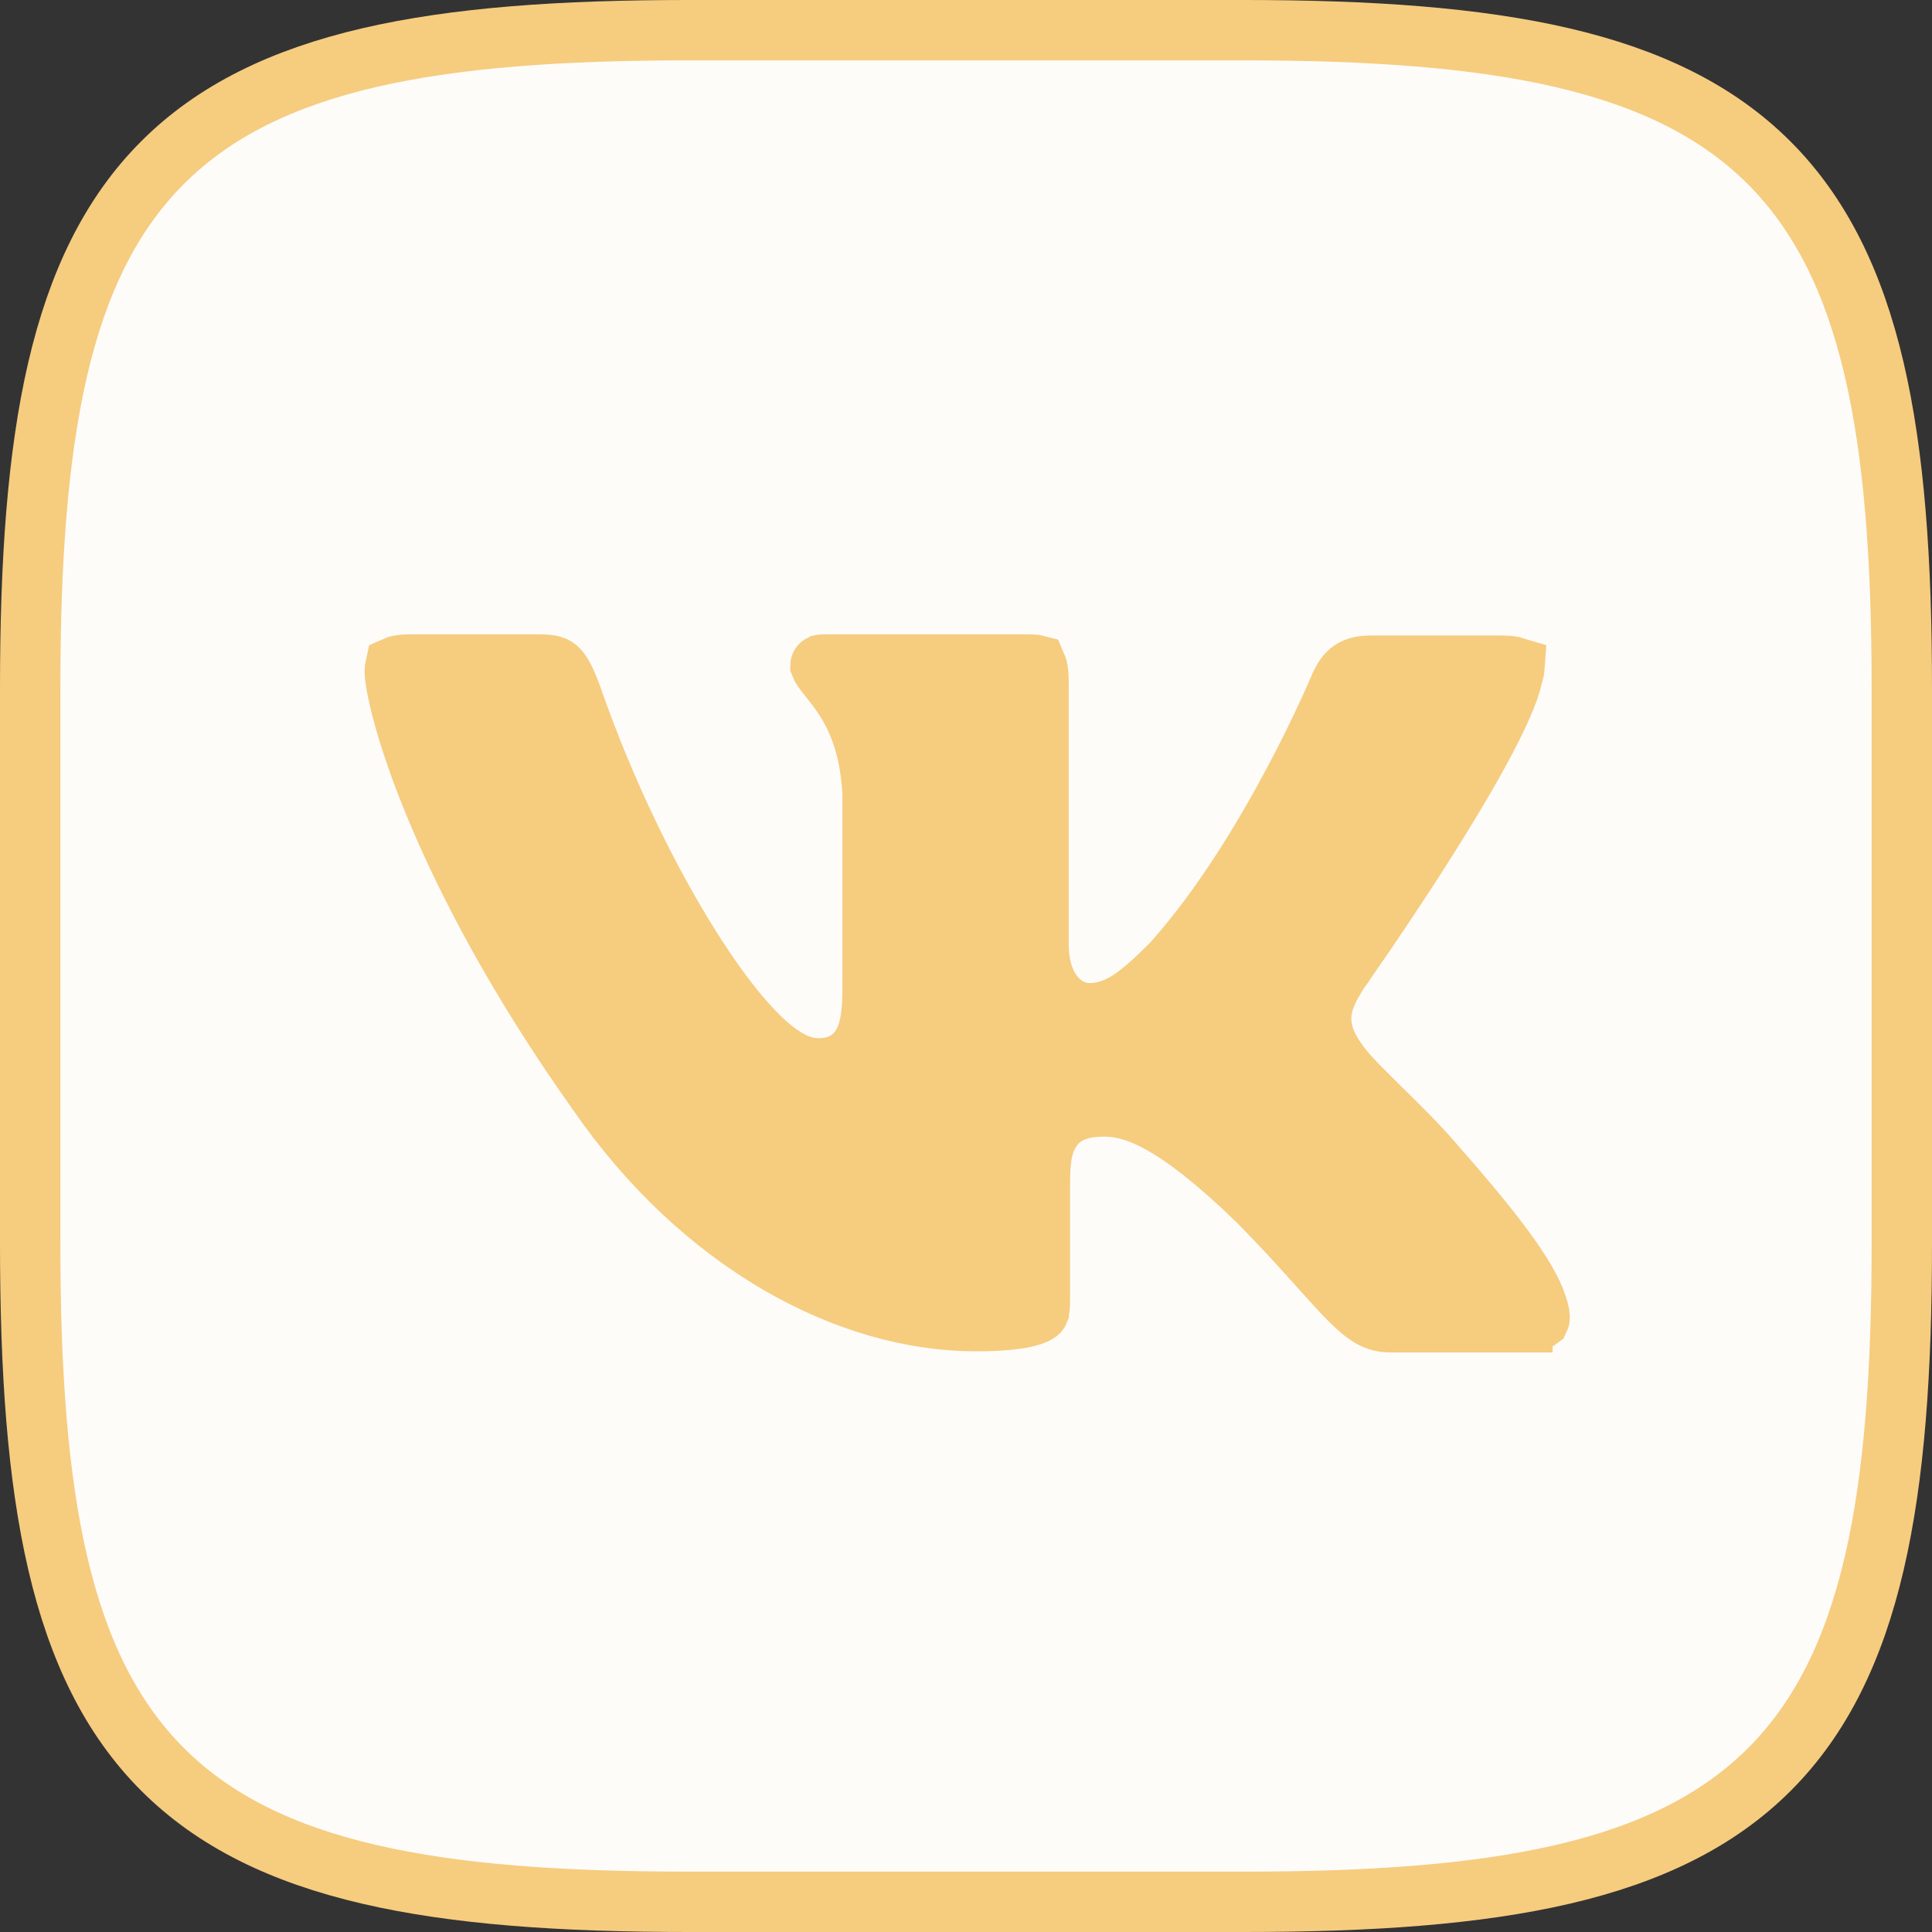
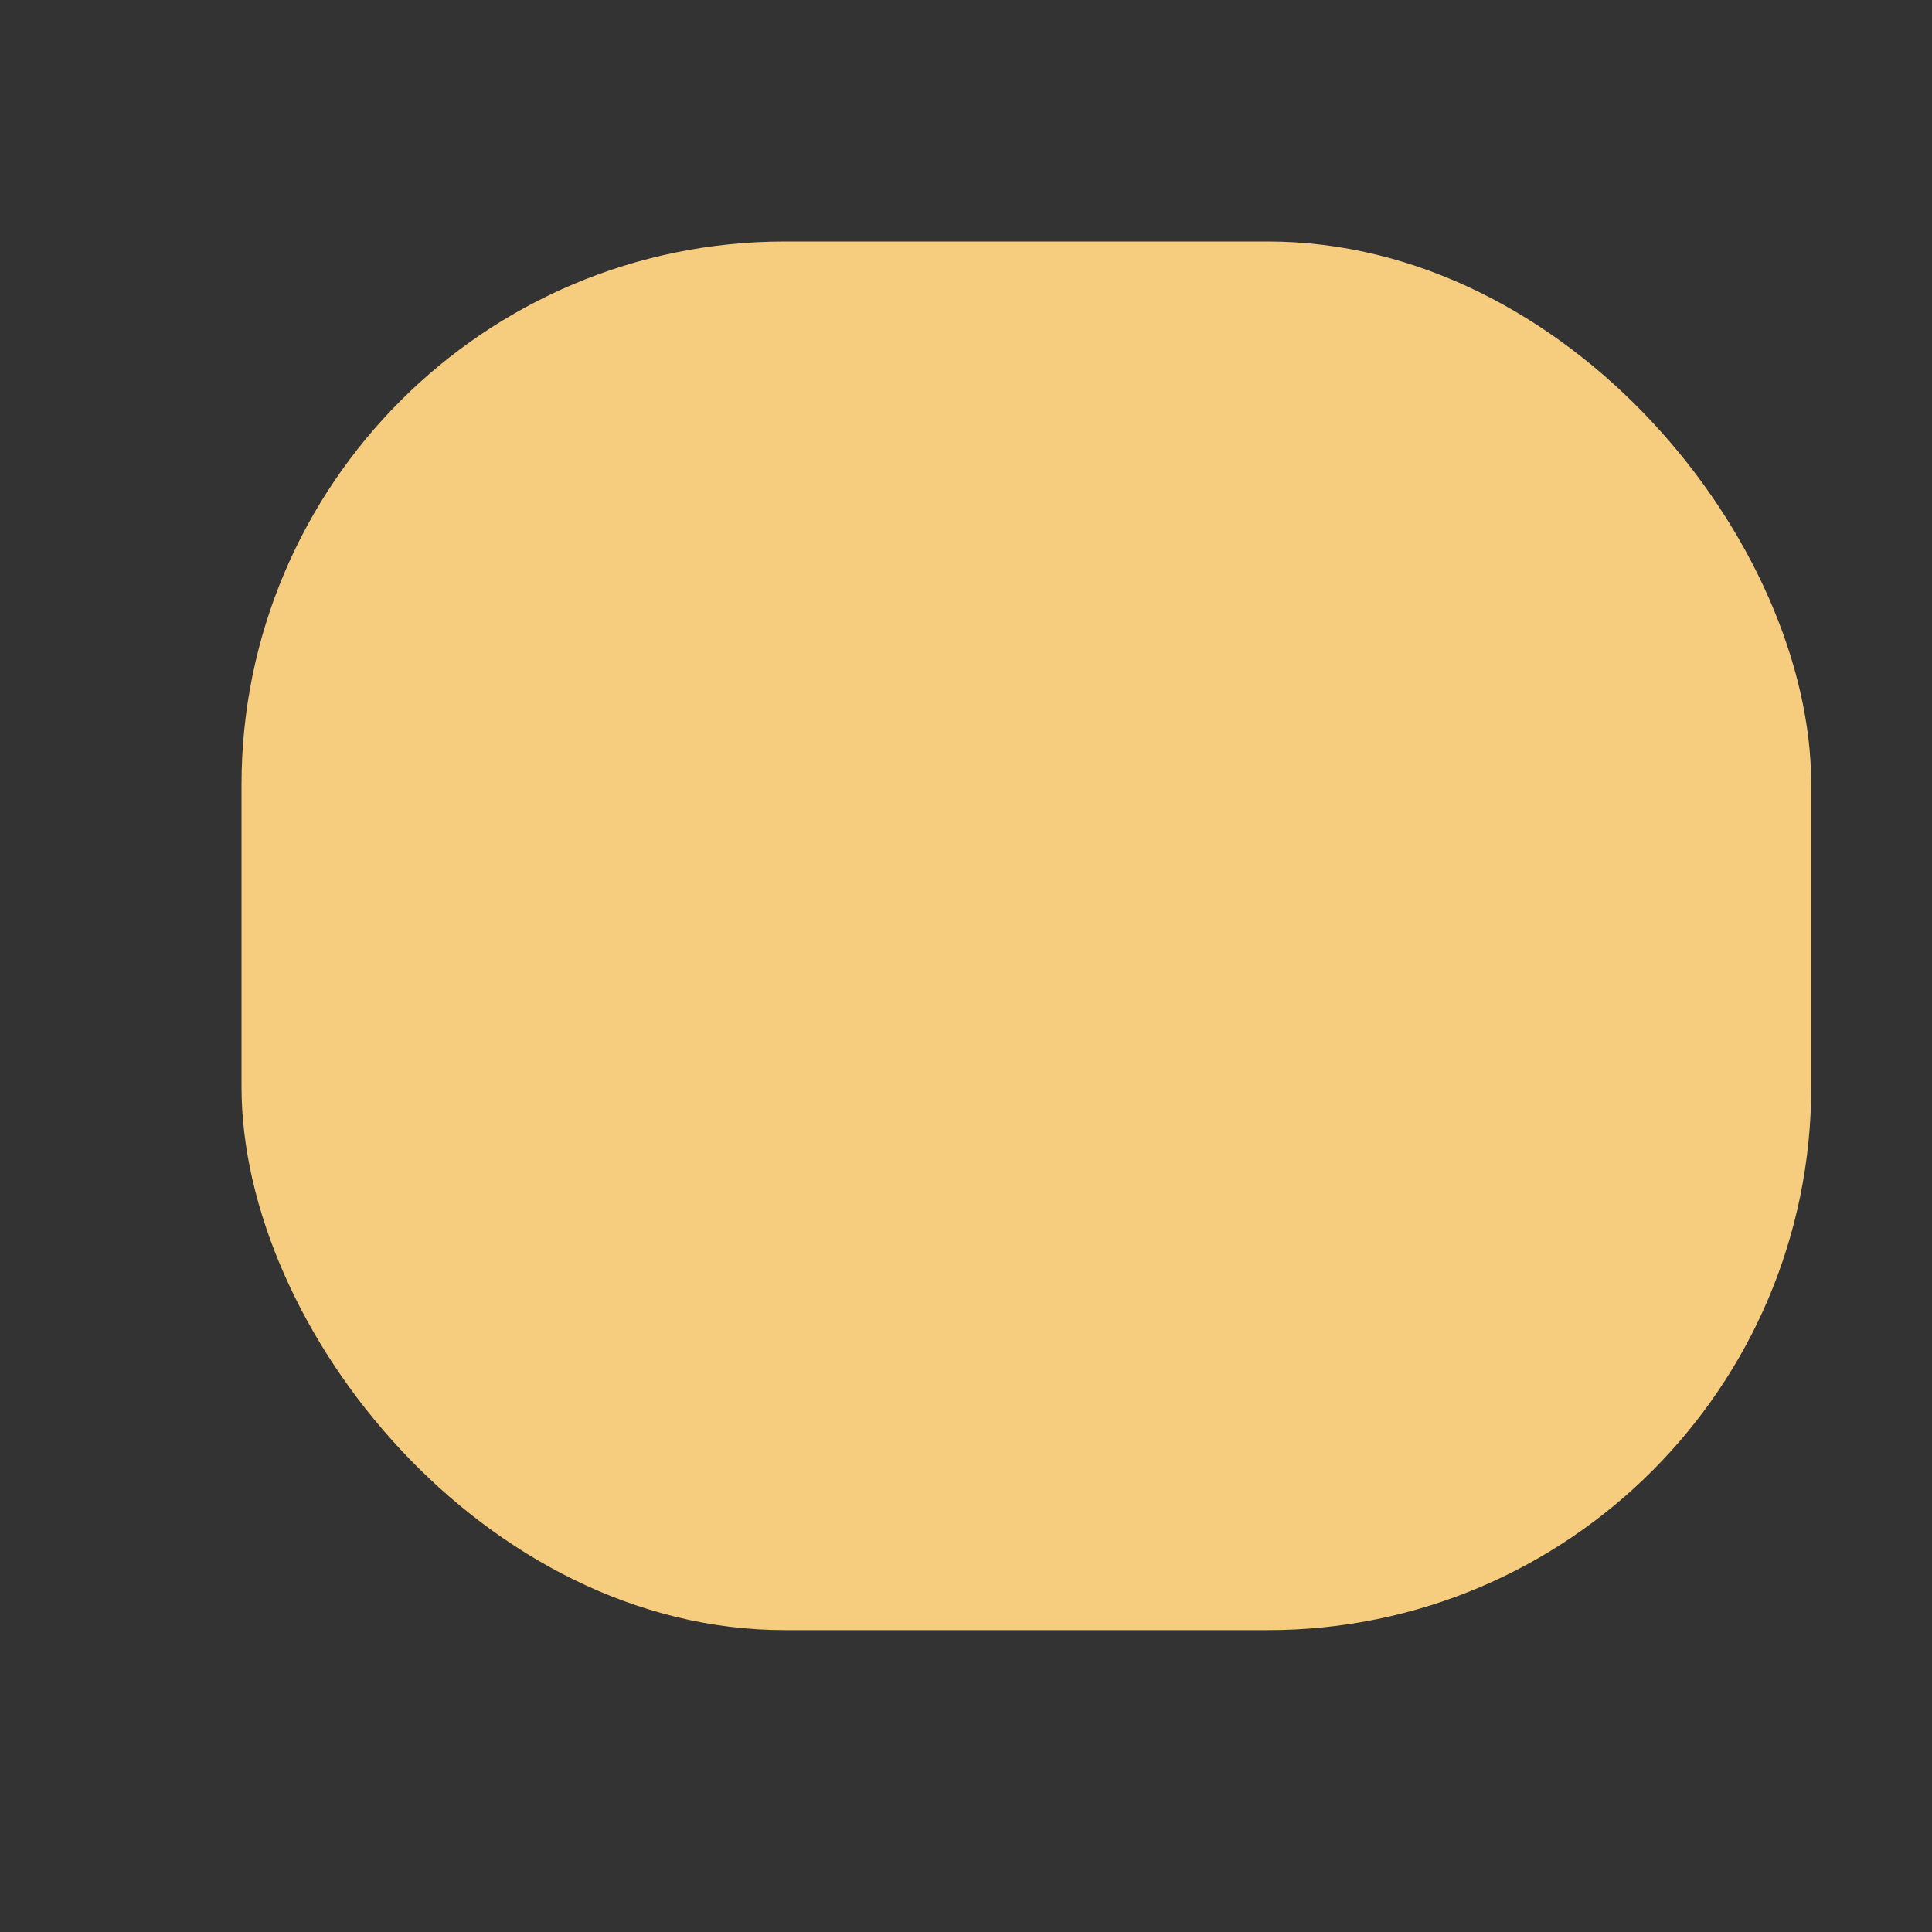
<svg xmlns="http://www.w3.org/2000/svg" width="32" height="32" viewBox="0 0 32 32" fill="none">
  <rect x="0" y="0" width="32" height="32" fill="#333333" stroke="none" />
  <rect x="4" y="4" width="26" height="23" rx="9" fill="#F6CC7F" />
-   <path d="M22.192 11.367L22.202 11.342C22.254 11.231 22.309 11.159 22.37 11.113C22.424 11.072 22.517 11.026 22.697 11.026H24.879C24.984 11.026 25.049 11.037 25.085 11.048C25.083 11.076 25.076 11.121 25.056 11.182L25.05 11.204L25.045 11.226C24.993 11.465 24.809 11.881 24.519 12.415C24.238 12.932 23.885 13.512 23.537 14.058C23.19 14.602 22.85 15.109 22.598 15.479C22.471 15.664 22.367 15.815 22.294 15.919C22.258 15.972 22.229 16.012 22.21 16.04L22.188 16.071L22.183 16.078L22.181 16.08L22.181 16.081L22.181 16.081L22.17 16.096L22.161 16.111C22.156 16.12 22.15 16.129 22.145 16.138C22.047 16.299 21.906 16.532 21.885 16.8C21.86 17.125 22.006 17.396 22.188 17.639C22.328 17.829 22.595 18.091 22.849 18.34L22.888 18.379C23.175 18.661 23.476 18.958 23.713 19.234L23.713 19.234L23.718 19.239C24.182 19.767 24.583 20.241 24.89 20.654C25.204 21.078 25.387 21.397 25.456 21.62L25.459 21.629L25.462 21.637C25.5 21.744 25.503 21.806 25.5 21.835C25.5 21.84 25.5 21.844 25.499 21.846C25.483 21.858 25.412 21.9 25.216 21.9L25.216 21.901H23.041C22.908 21.901 22.818 21.876 22.732 21.831C22.635 21.781 22.522 21.693 22.36 21.532C22.221 21.393 22.067 21.222 21.87 21.002C21.835 20.963 21.798 20.922 21.76 20.88C21.513 20.605 21.213 20.275 20.834 19.891L20.834 19.891L20.826 19.884C19.526 18.623 18.829 18.327 18.3 18.327C18.068 18.327 17.701 18.348 17.455 18.652C17.341 18.793 17.287 18.954 17.259 19.099C17.232 19.243 17.224 19.403 17.224 19.569V21.537C17.224 21.651 17.213 21.7 17.205 21.723C17.205 21.723 17.205 21.724 17.205 21.725C17.203 21.73 17.202 21.732 17.187 21.742C17.109 21.795 16.858 21.882 16.161 21.882C14.048 21.882 11.626 20.595 9.902 18.099L9.902 18.098L9.898 18.093C8.565 16.216 7.72 14.582 7.21 13.352C6.955 12.737 6.785 12.226 6.68 11.838C6.57 11.436 6.539 11.2 6.539 11.122C6.539 11.077 6.543 11.052 6.546 11.039C6.57 11.028 6.635 11.007 6.776 11.007H8.958C9.152 11.007 9.205 11.048 9.233 11.075C9.288 11.125 9.361 11.236 9.464 11.519C10.015 13.11 10.75 14.604 11.448 15.709C11.796 16.26 12.143 16.728 12.464 17.065C12.624 17.233 12.788 17.381 12.953 17.49C13.109 17.593 13.317 17.696 13.553 17.696C13.653 17.696 13.794 17.685 13.937 17.621C14.094 17.55 14.213 17.433 14.293 17.287C14.428 17.043 14.453 16.716 14.453 16.371V13.153V13.139L14.452 13.125C14.405 12.278 14.151 11.785 13.894 11.431C13.839 11.355 13.784 11.287 13.74 11.232L13.731 11.22C13.682 11.159 13.65 11.118 13.625 11.081C13.601 11.046 13.593 11.028 13.59 11.02C13.59 11.02 13.59 11.019 13.59 11.019C13.59 11.019 13.59 11.018 13.591 11.018C13.592 11.017 13.595 11.014 13.599 11.012C13.604 11.011 13.615 11.007 13.635 11.007H17.067C17.12 11.007 17.151 11.012 17.166 11.016C17.17 11.025 17.175 11.041 17.181 11.064C17.193 11.116 17.202 11.194 17.202 11.307V15.648C17.202 15.954 17.27 16.218 17.41 16.423C17.543 16.619 17.766 16.783 18.038 16.783C18.298 16.783 18.52 16.697 18.738 16.551C18.938 16.416 19.153 16.217 19.408 15.962L19.418 15.952L19.427 15.941C20.25 15.019 20.944 13.861 21.428 12.95C21.672 12.492 21.866 12.089 21.998 11.801C22.065 11.657 22.116 11.541 22.151 11.46C22.169 11.42 22.182 11.389 22.192 11.367ZM25.498 21.852C25.498 21.852 25.498 21.851 25.498 21.851L25.498 21.852ZM6.55 11.028C6.55 11.028 6.55 11.028 6.549 11.029L6.55 11.028ZM6.537 11.044C6.535 11.045 6.535 11.045 6.534 11.045C6.534 11.045 6.535 11.045 6.537 11.044ZM20.604 0.5H11.396C7.203 0.5 4.402 0.984 2.693 2.693C0.984 4.402 0.5 7.203 0.5 11.396V20.604C0.5 24.797 0.984 27.598 2.693 29.307C4.402 31.016 7.203 31.5 11.396 31.5H20.604C24.797 31.5 27.598 31.016 29.307 29.307C31.016 27.598 31.5 24.797 31.5 20.604V11.396C31.5 7.202 31.011 4.402 29.299 2.693C27.588 0.984 24.788 0.5 20.604 0.5Z" fill="#FDFCF9" stroke="#F6CC7F" />
</svg>